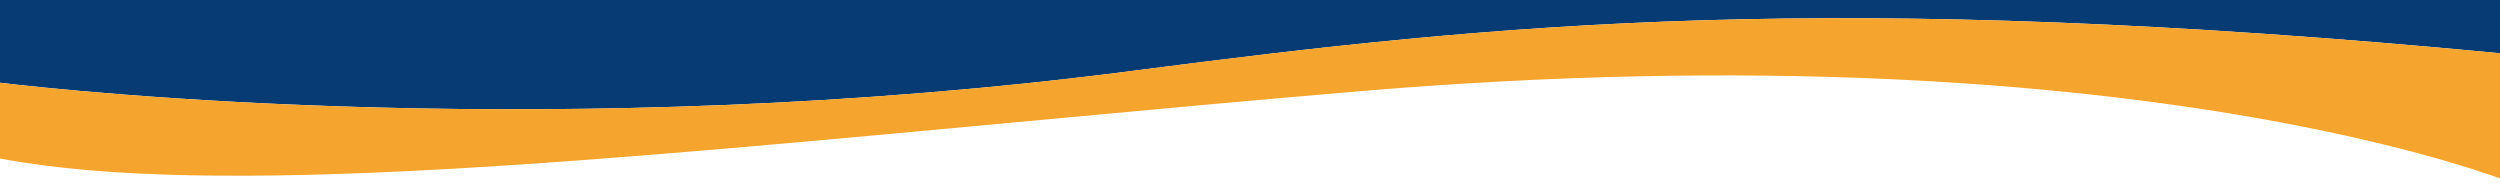
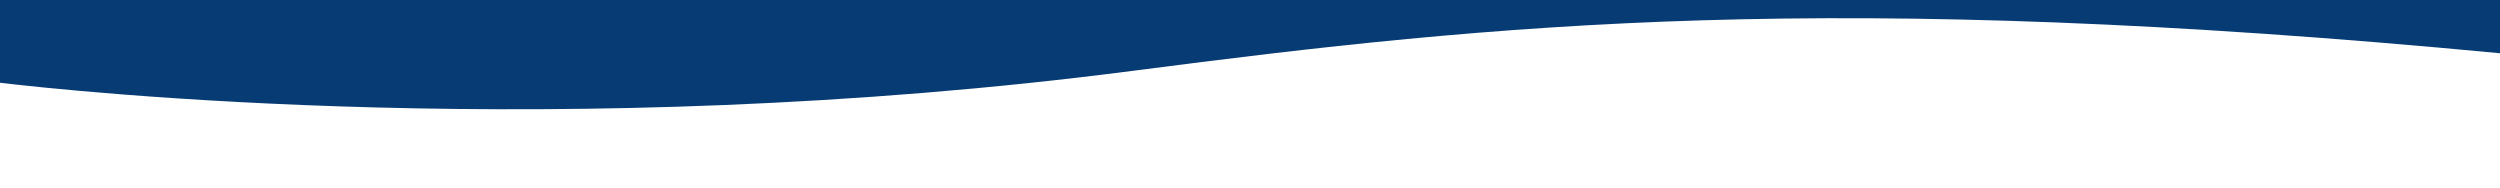
<svg xmlns="http://www.w3.org/2000/svg" version="1.1" id="Layer_1" x="0px" y="0px" viewBox="0 0 2000 150" style="enable-background:new 0 0 2000 150;" xml:space="preserve">
  <style type="text/css">
	.st0{fill:#073B74;}
	.st1{fill:#F5A52E;}
</style>
  <g>
    <path class="st0" d="M0,0v66.2c52.7,6.3,450.1,49.7,906.7-9.6C1200,18.5,1464.3-8.3,2000,42.6V0H0z" />
-     <path class="st1" d="M906.7,56.6C450.1,115.9,52.7,72.5,0,66.2v60.6c171.4,32.4,478.1,2.1,852.6-32.7   c73.8-6.9,150.3-13.9,228.9-20.6c328.1-28.2,568.4-6.3,722.1,20.6c108.5,19,173.9,40.5,196.4,48.6V42.6   C1464.3-8.3,1200,18.5,906.7,56.6z" />
  </g>
</svg>